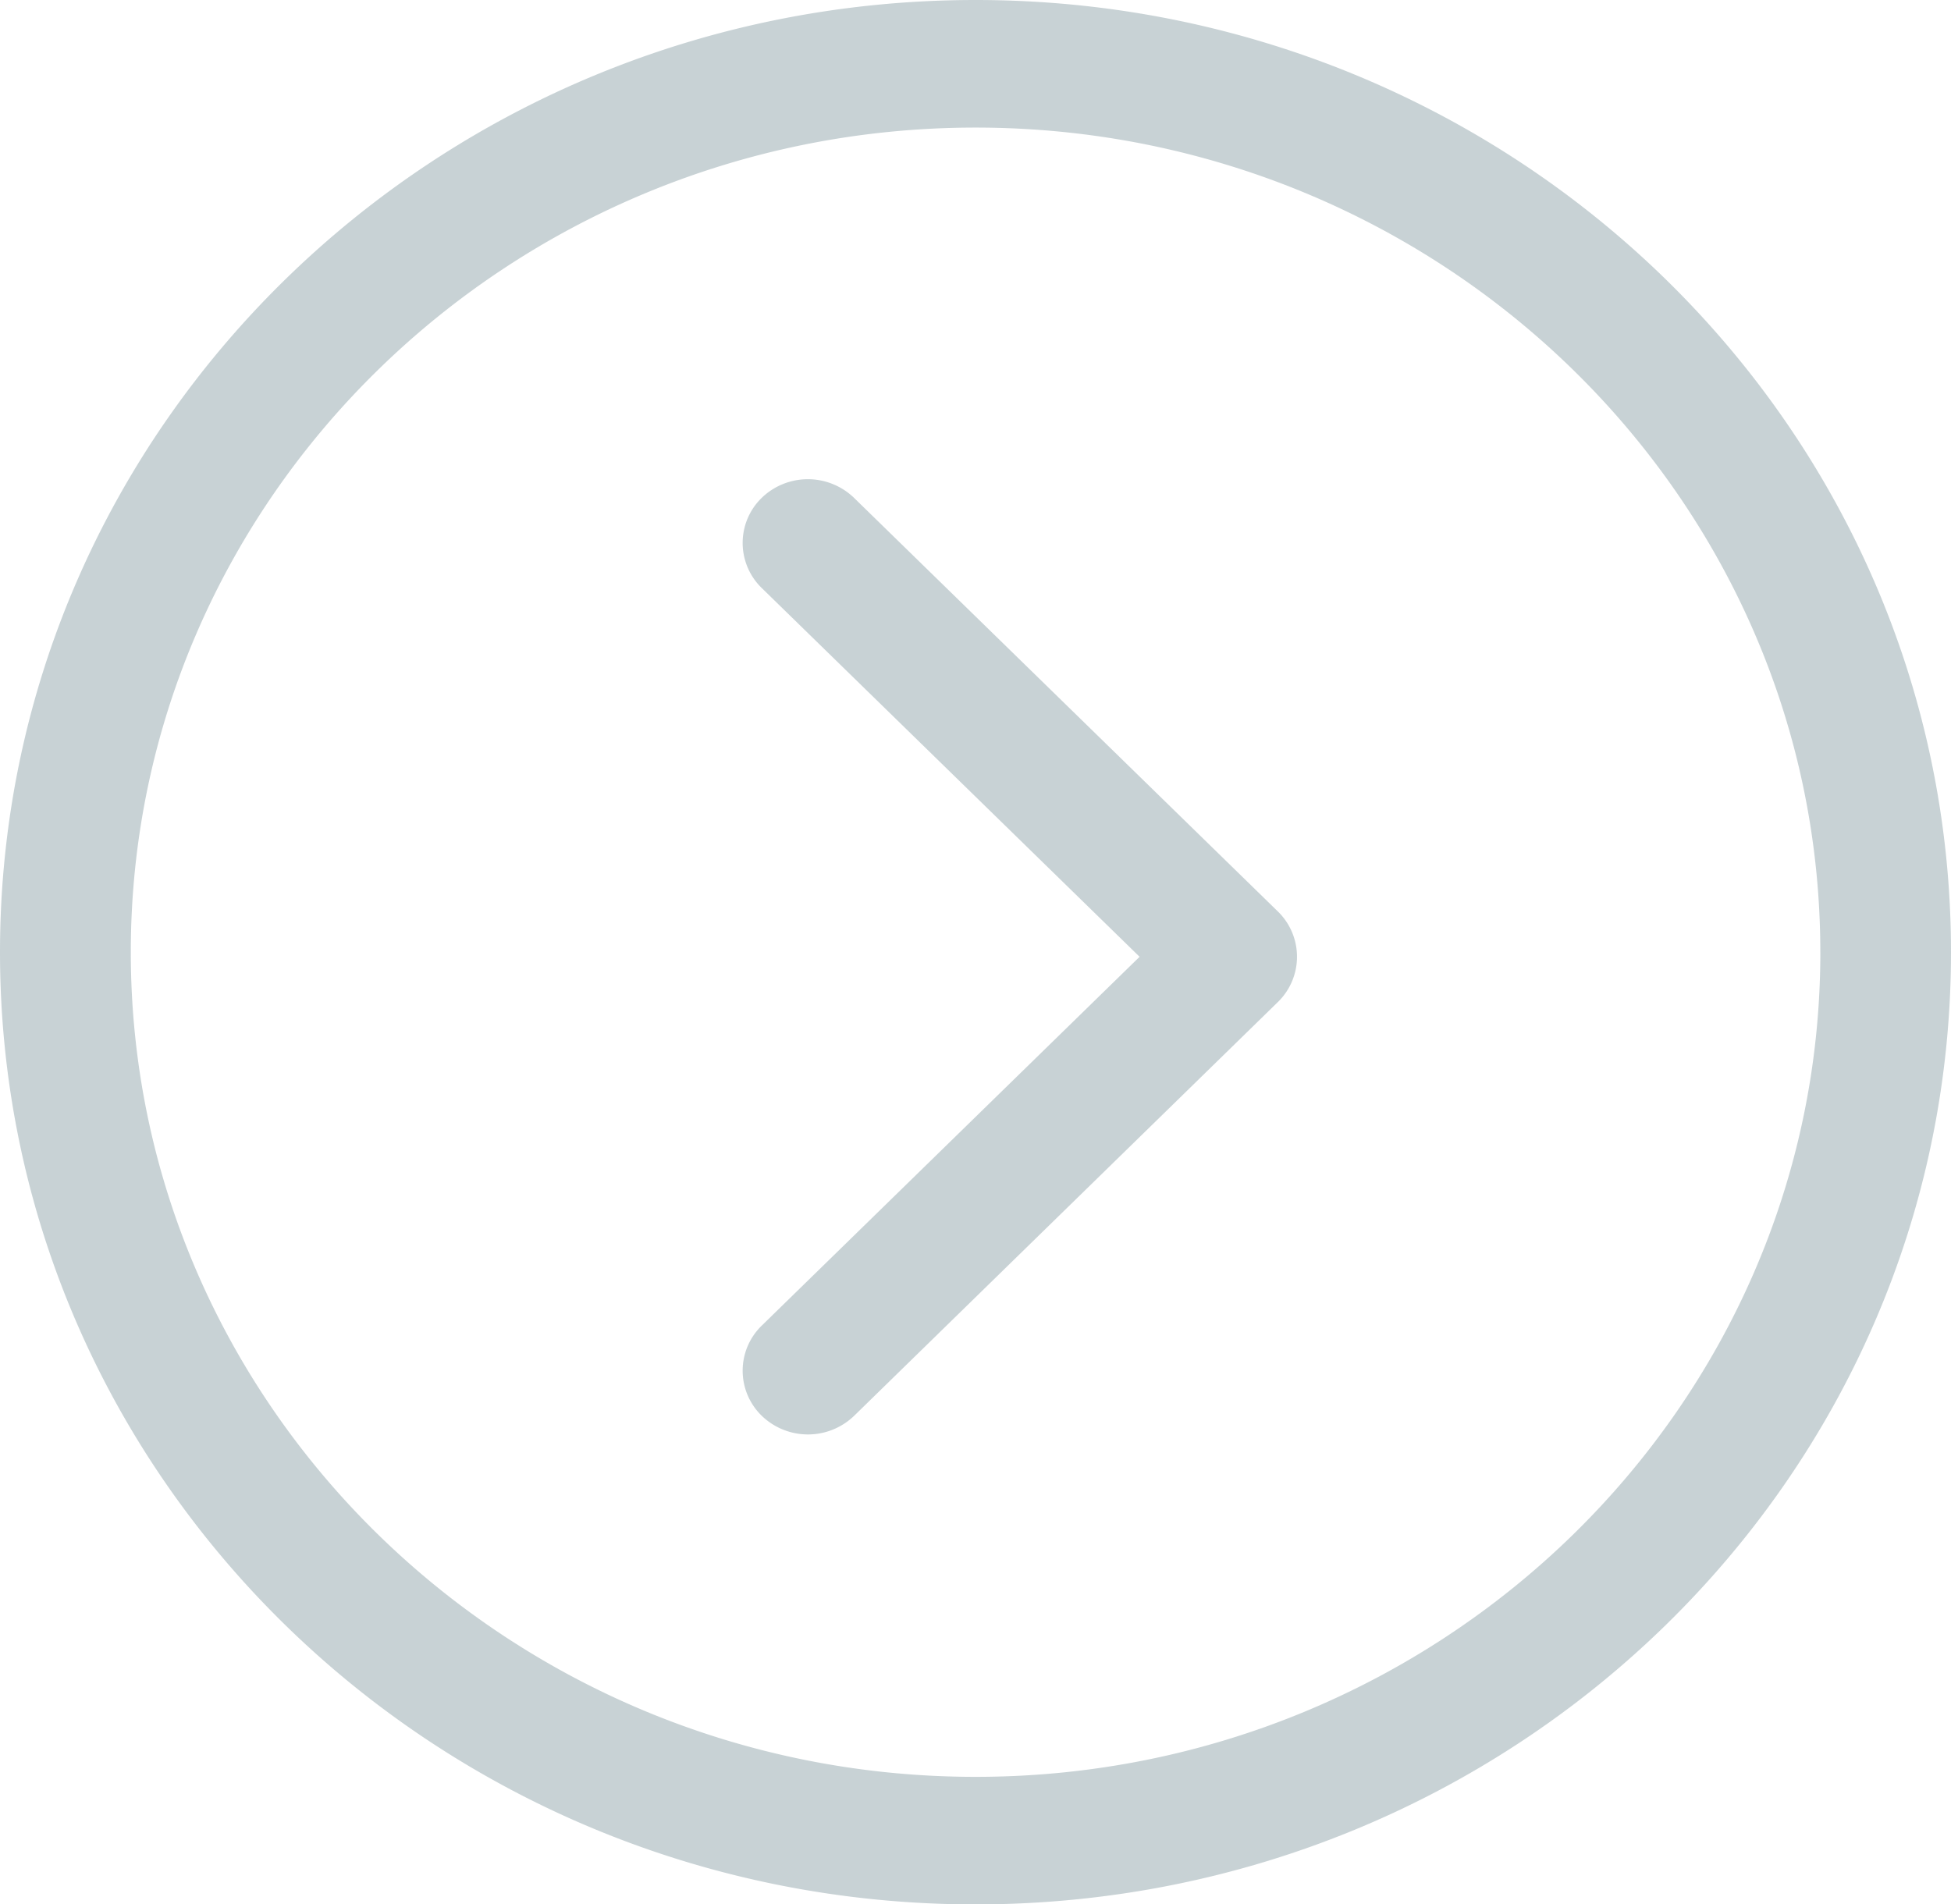
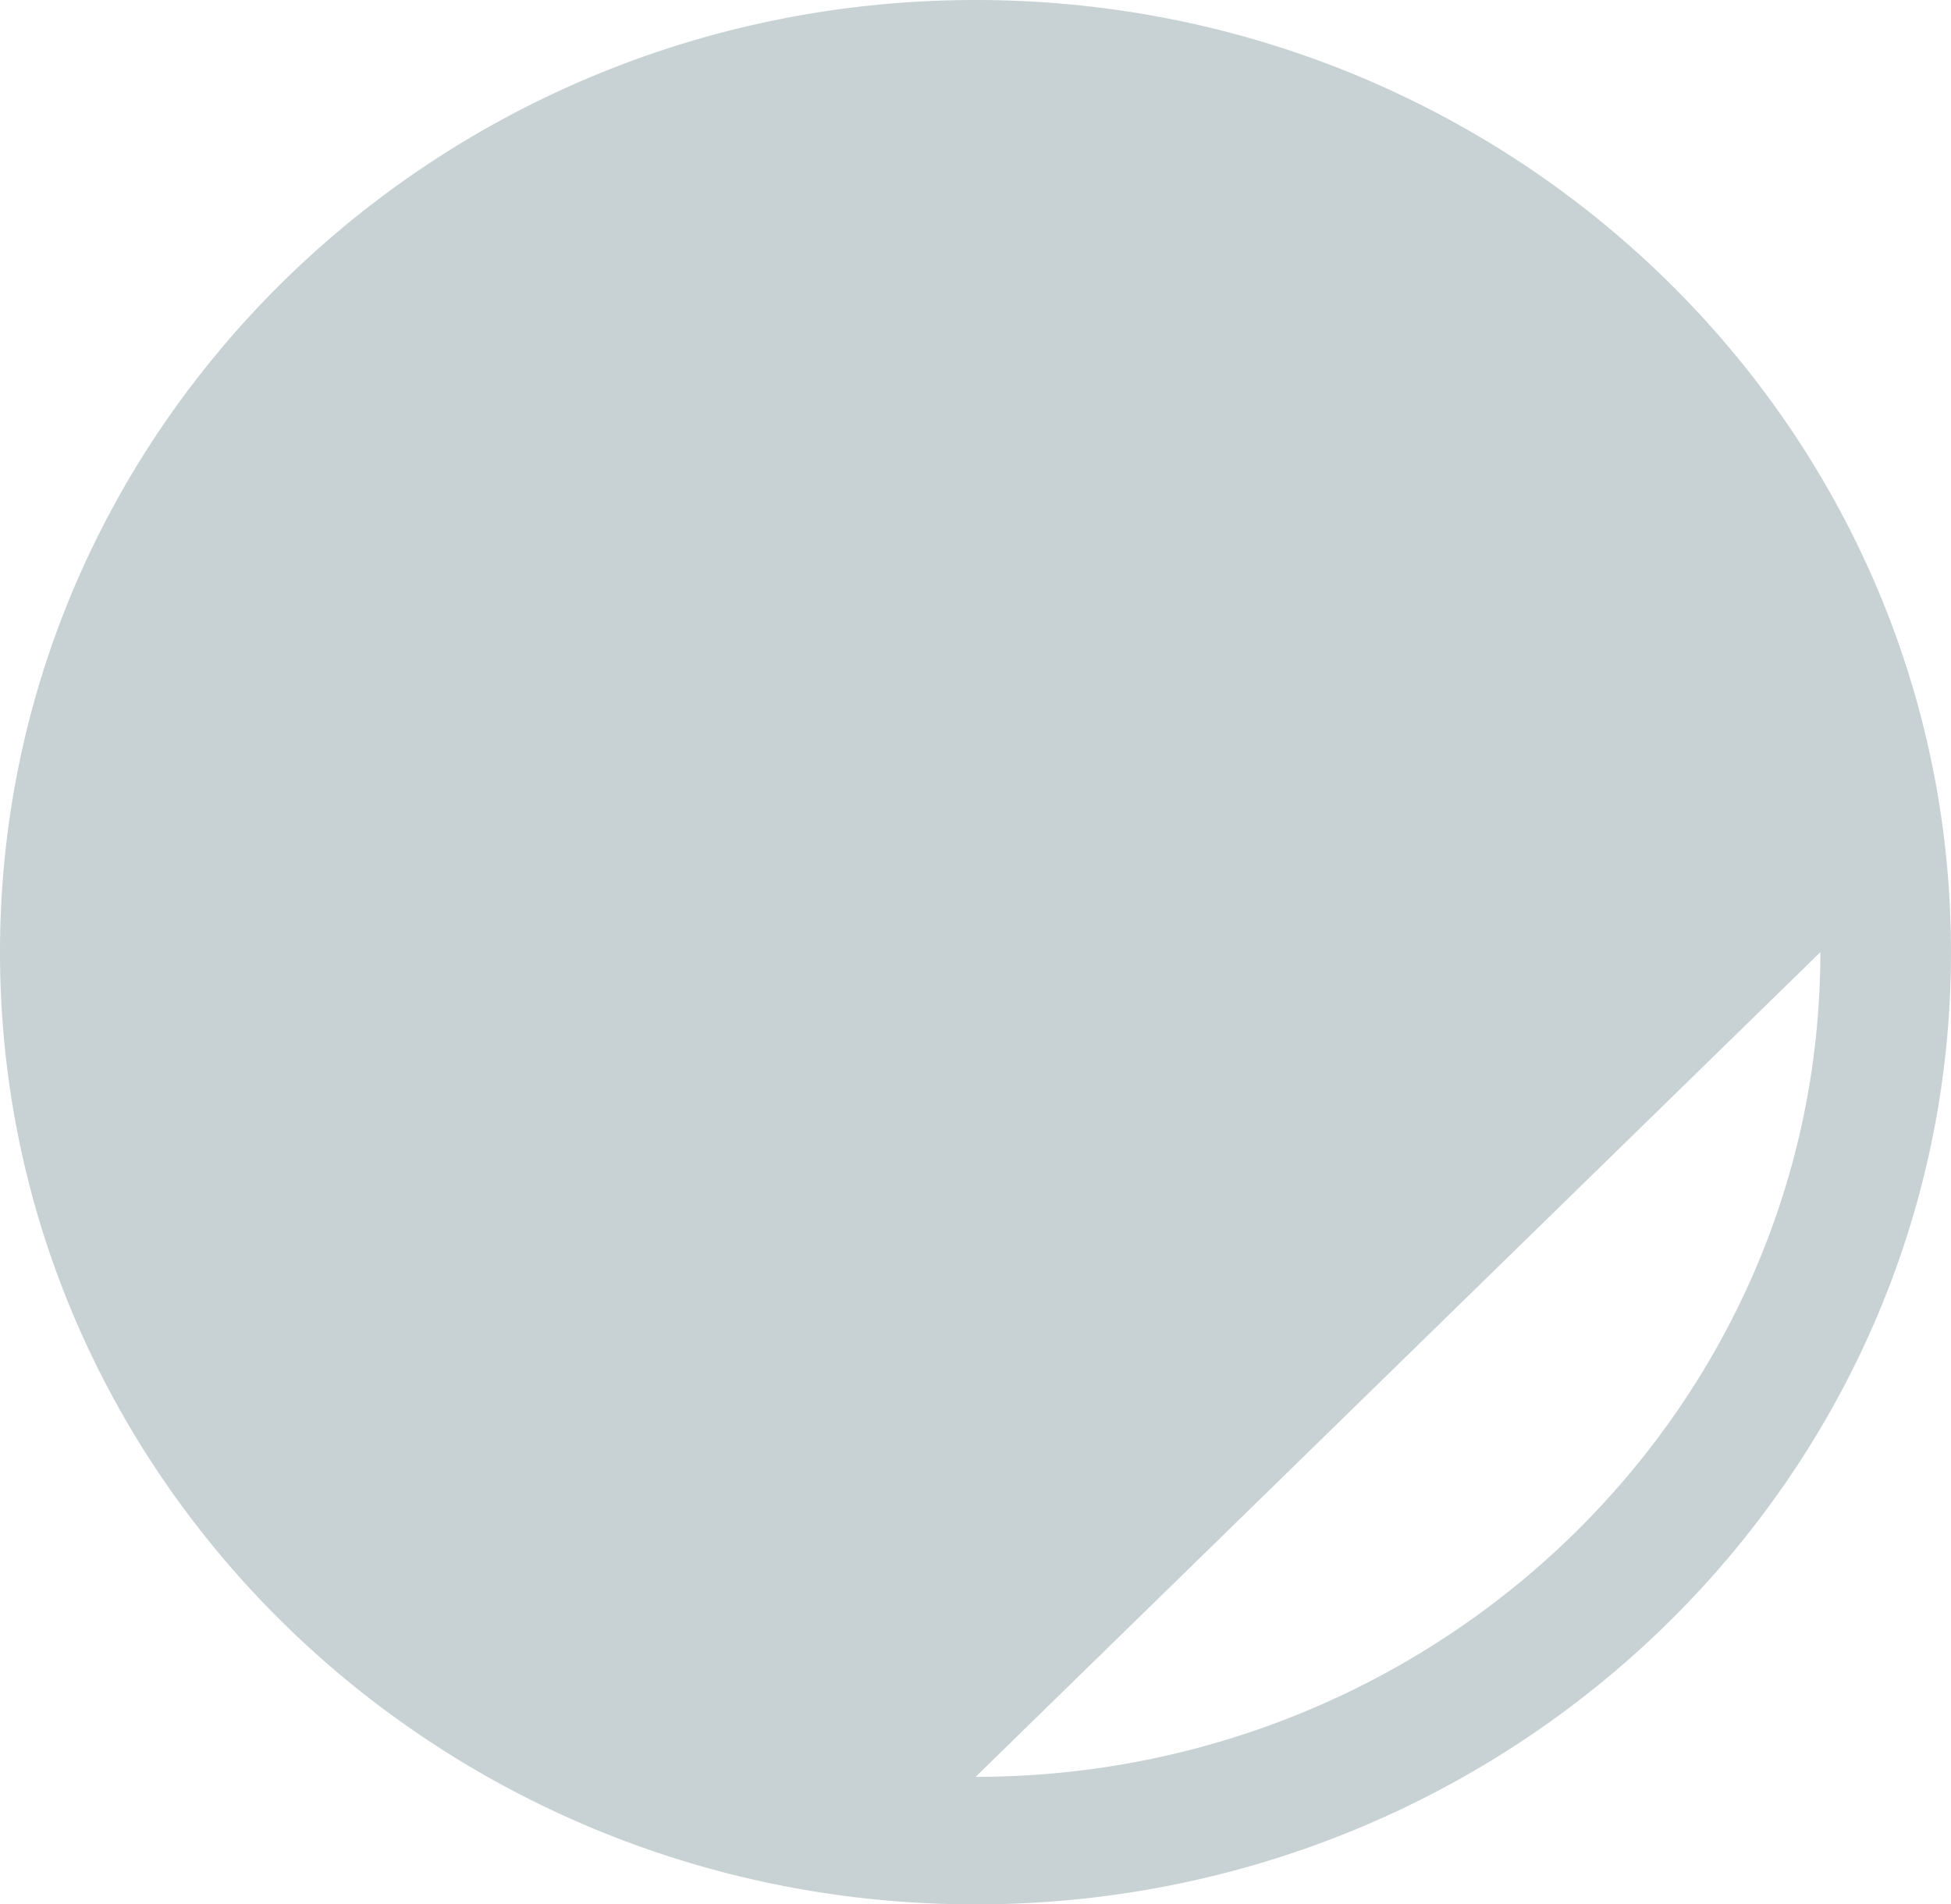
<svg xmlns="http://www.w3.org/2000/svg" width="69.344" height="67.693" viewBox="0 0 69.344 67.693">
  <g id="Right-Arrow" transform="translate(-1786 -344)">
-     <path id="Right-Arrow-2" data-name="Right-Arrow" d="M87.457,21.141l13.429,13.108L87.457,47.359a2.232,2.232,0,0,0,0,3.206,2.365,2.365,0,0,0,3.284,0L105.8,35.859a2.246,2.246,0,0,0,0-3.222l-15.062-14.7a2.362,2.362,0,0,0-3.284,0A2.233,2.233,0,0,0,87.457,21.141ZM60.382,34.086c0,18.691,15.524,33.847,34.671,33.847s34.673-15.151,34.673-33.847S114.2.239,95.057.239,60.382,15.393,60.382,34.086Zm64.7,0c0,16.161-13.472,29.313-30.024,29.313S65.031,50.246,65.031,34.086,78.5,4.774,95.057,4.774,125.081,17.926,125.081,34.086Z" transform="translate(1725.618 343.761)" fill="#4b6c75" opacity="0.301" />
+     <path id="Right-Arrow-2" data-name="Right-Arrow" d="M87.457,21.141l13.429,13.108L87.457,47.359a2.232,2.232,0,0,0,0,3.206,2.365,2.365,0,0,0,3.284,0L105.8,35.859a2.246,2.246,0,0,0,0-3.222l-15.062-14.7a2.362,2.362,0,0,0-3.284,0A2.233,2.233,0,0,0,87.457,21.141ZM60.382,34.086c0,18.691,15.524,33.847,34.671,33.847s34.673-15.151,34.673-33.847S114.2.239,95.057.239,60.382,15.393,60.382,34.086Zm64.7,0c0,16.161-13.472,29.313-30.024,29.313Z" transform="translate(1725.618 343.761)" fill="#4b6c75" opacity="0.301" />
  </g>
</svg>